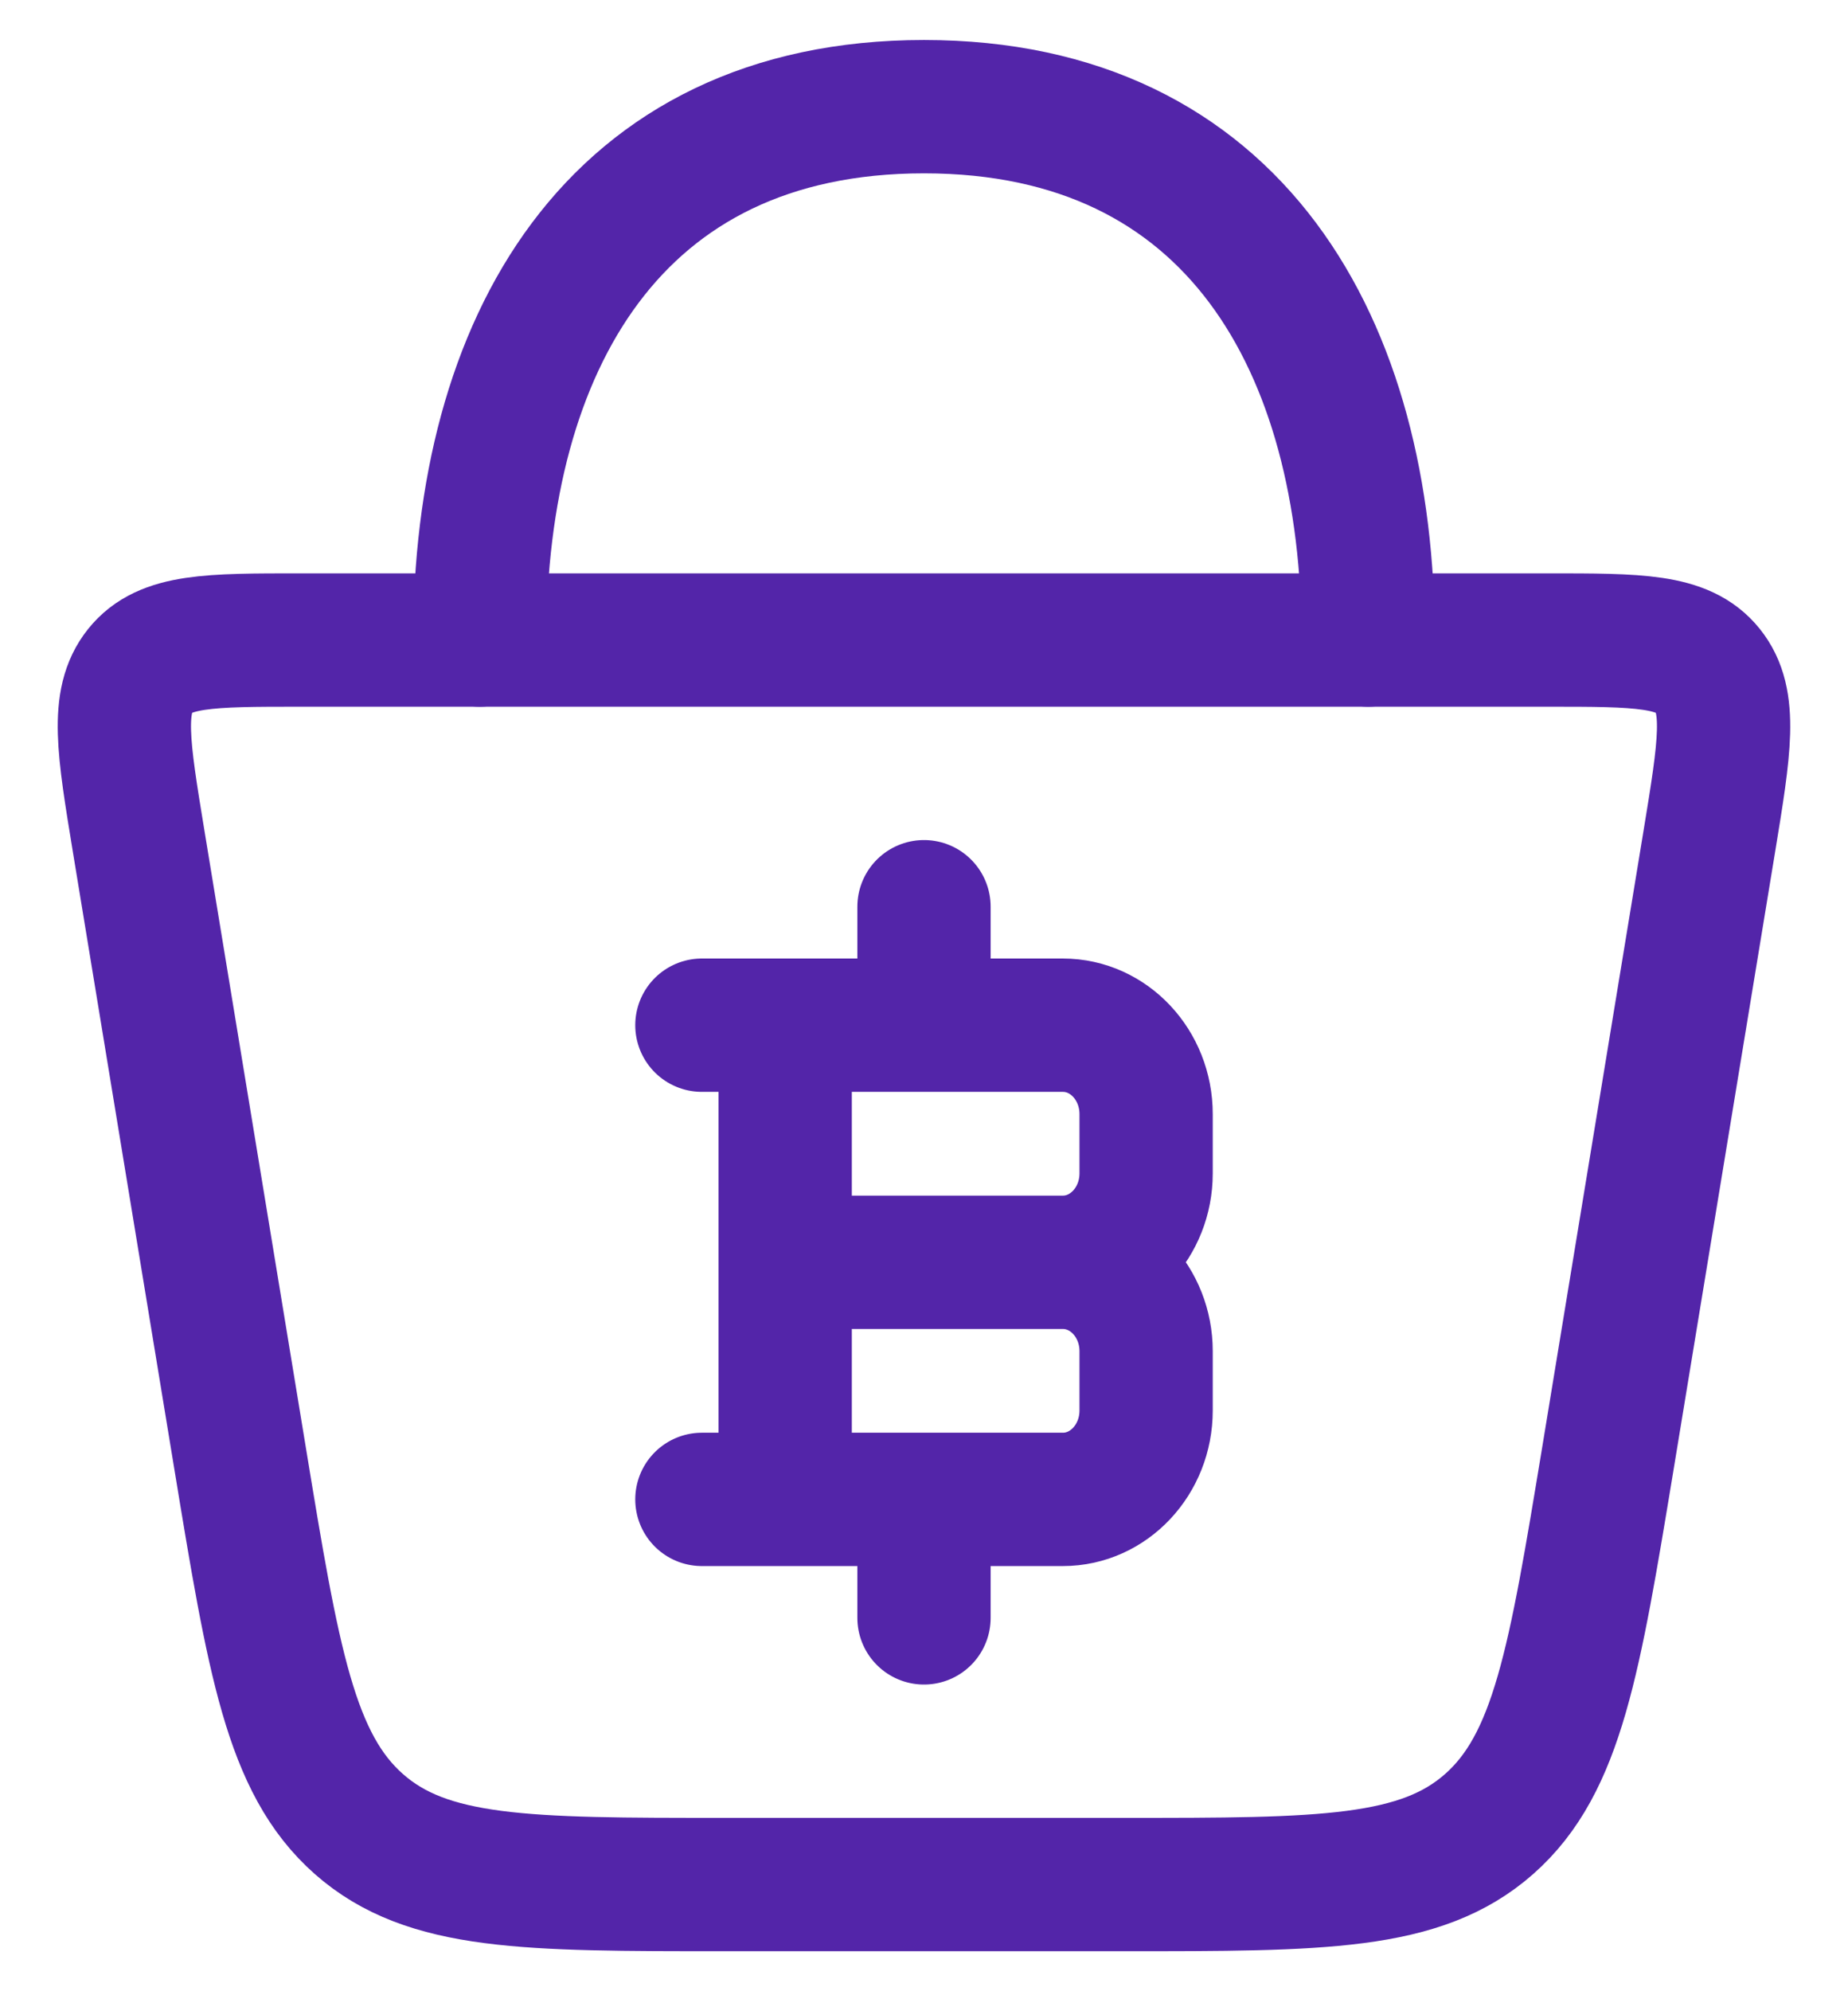
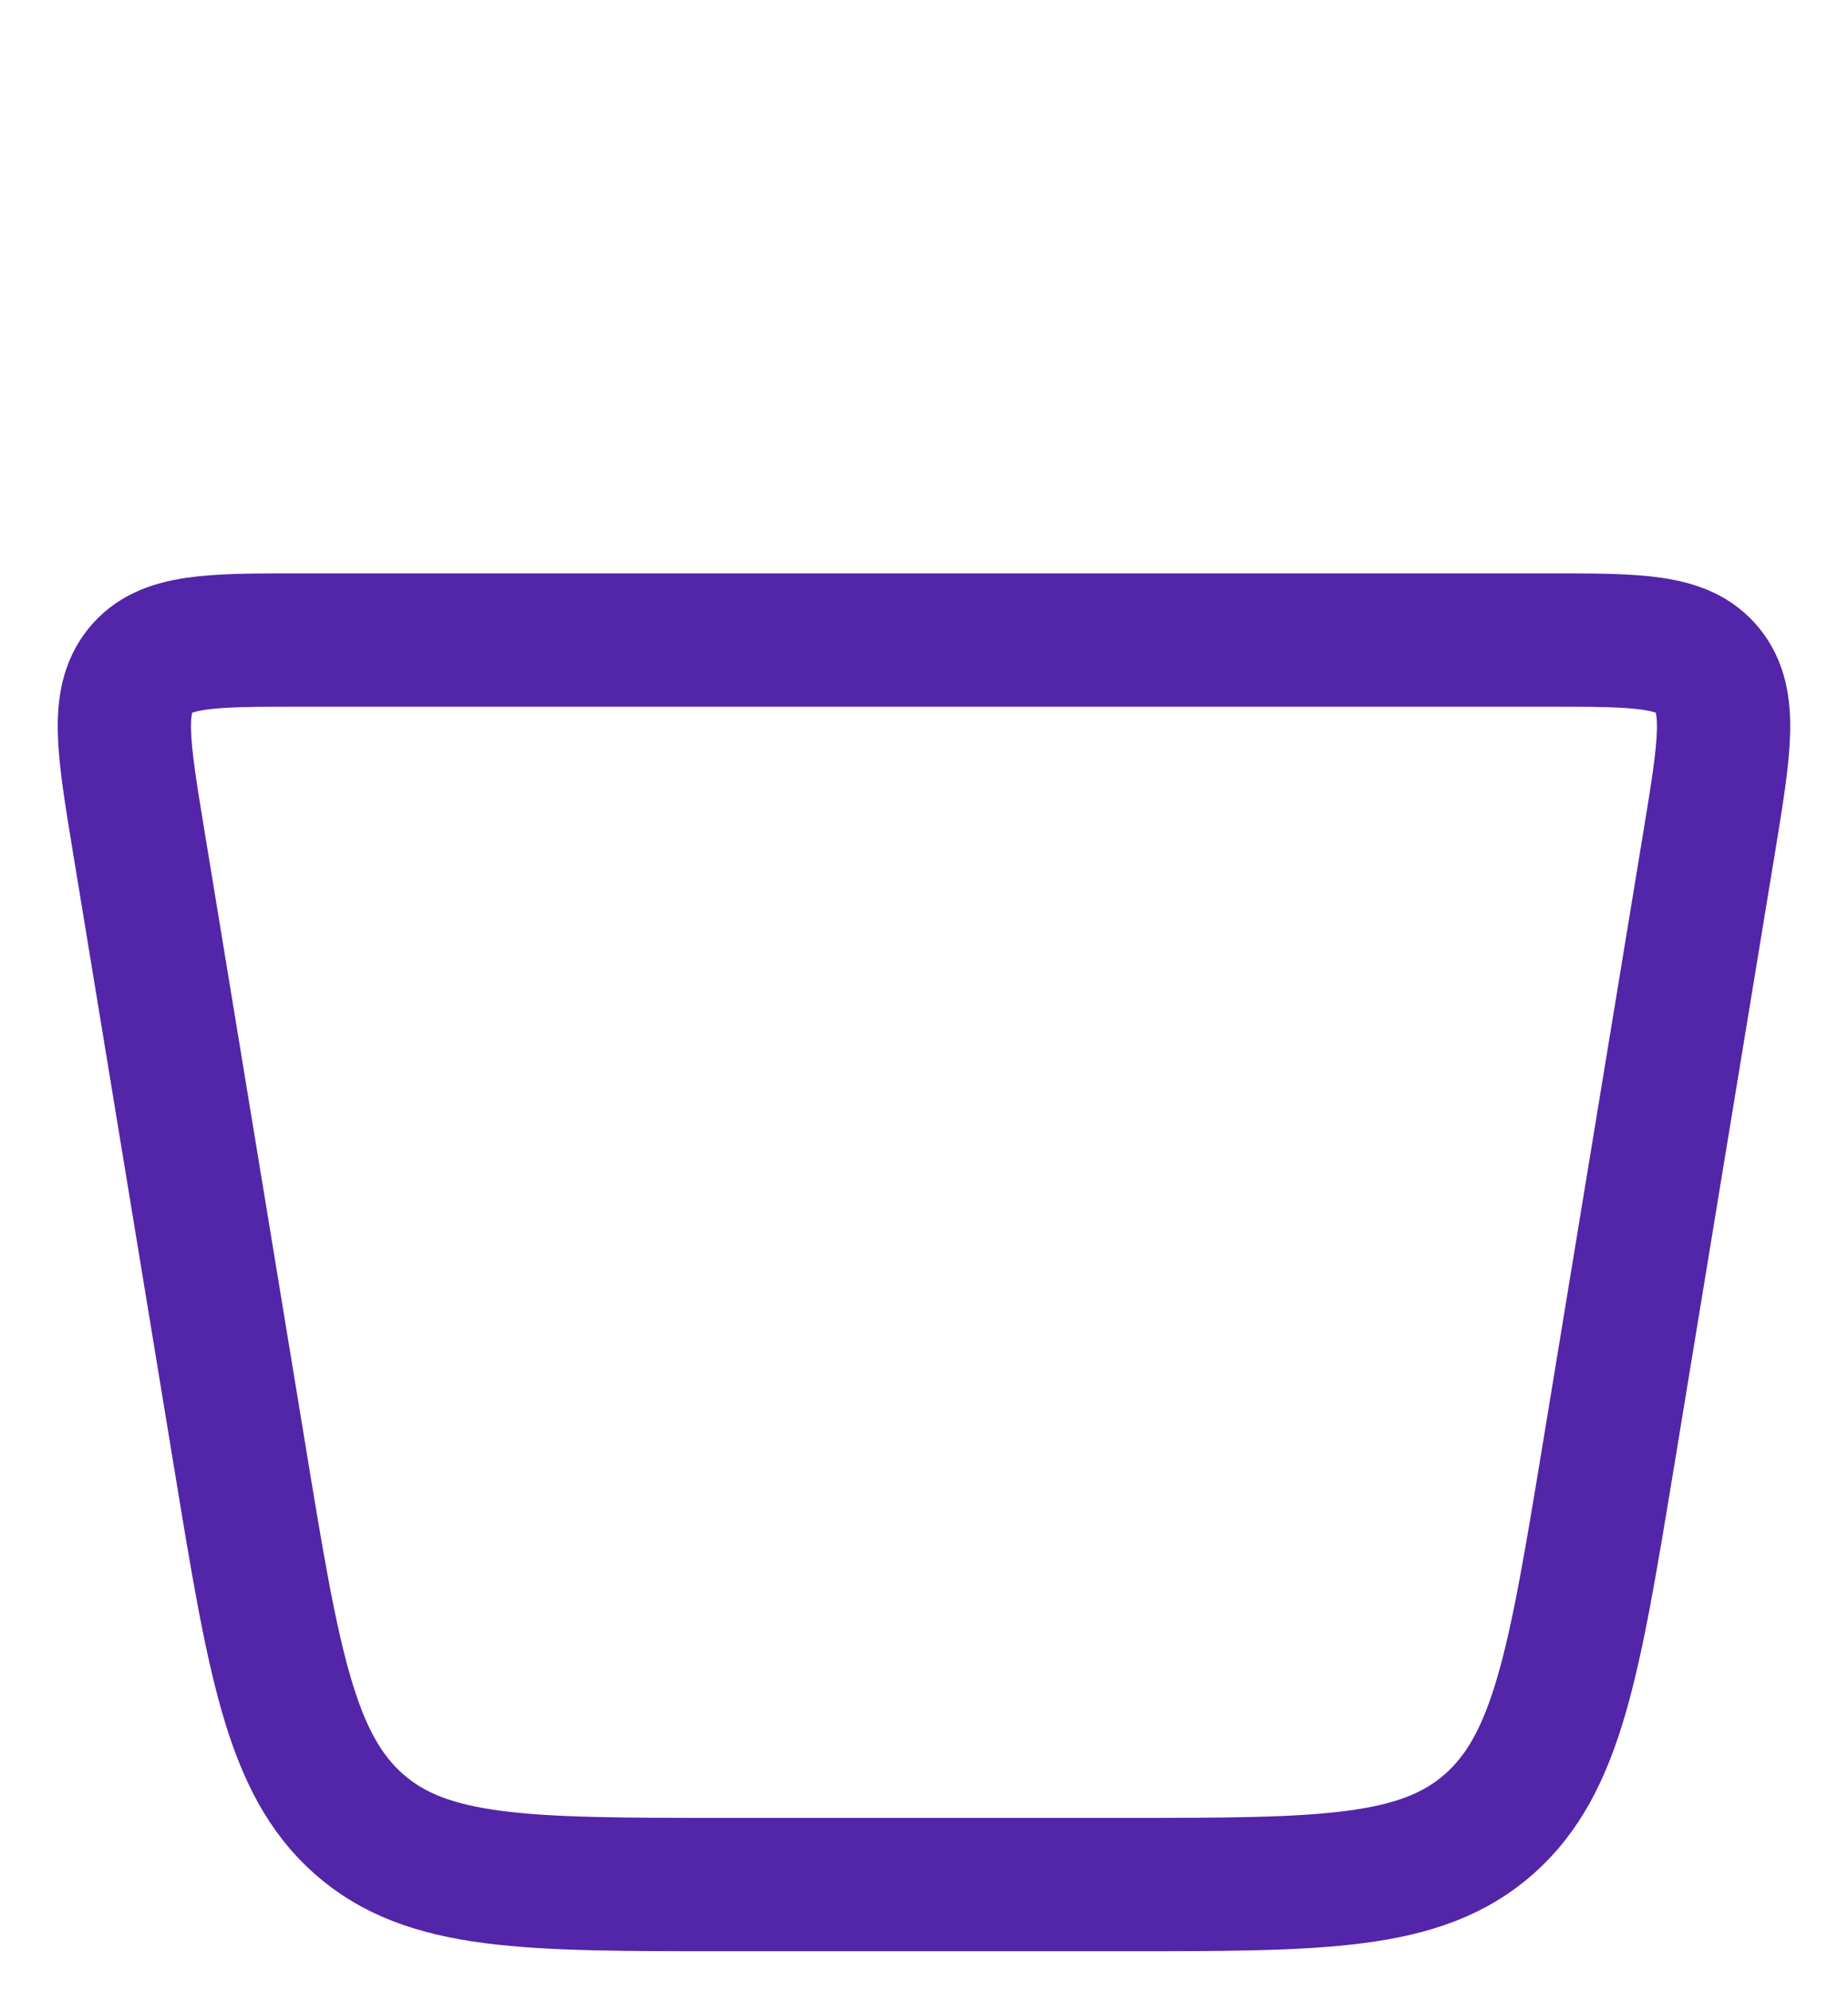
<svg xmlns="http://www.w3.org/2000/svg" width="26" height="28" viewBox="0 0 26 28" fill="none">
  <path d="M3.375 20.489L1.95 11.825C1.735 10.515 1.627 9.86 1.972 9.43C2.317 9 2.95 9 4.22 9H21.78C23.049 9 23.682 9 24.027 9.429C24.372 9.857 24.265 10.514 24.05 11.824L22.625 20.489C22.151 23.361 21.916 24.797 20.951 25.649C19.986 26.5 18.596 26.5 15.816 26.5H10.184C7.404 26.5 6.014 26.5 5.049 25.649C4.084 24.797 3.847 23.361 3.375 20.489Z" stroke="#5325A9" stroke-width="1.875" stroke-linecap="round" stroke-linejoin="round" />
-   <path d="M11.047 21.084V14.416M13 14.416V12.75M13 22.75V21.084M11.047 17.75H14.953M14.953 17.75C15.6 17.75 16.125 18.31 16.125 19V19.834C16.125 20.524 15.6 21.084 14.954 21.084H9.875M14.953 17.75C15.599 17.75 16.125 17.19 16.125 16.5V15.666C16.125 14.976 15.6 14.416 14.954 14.416H9.875M19.25 9C19.25 4.857 17.375 1.5 13 1.5C8.625 1.5 6.75 4.857 6.75 9" stroke="#5325A9" stroke-width="1.875" stroke-linecap="round" stroke-linejoin="round" />
</svg>